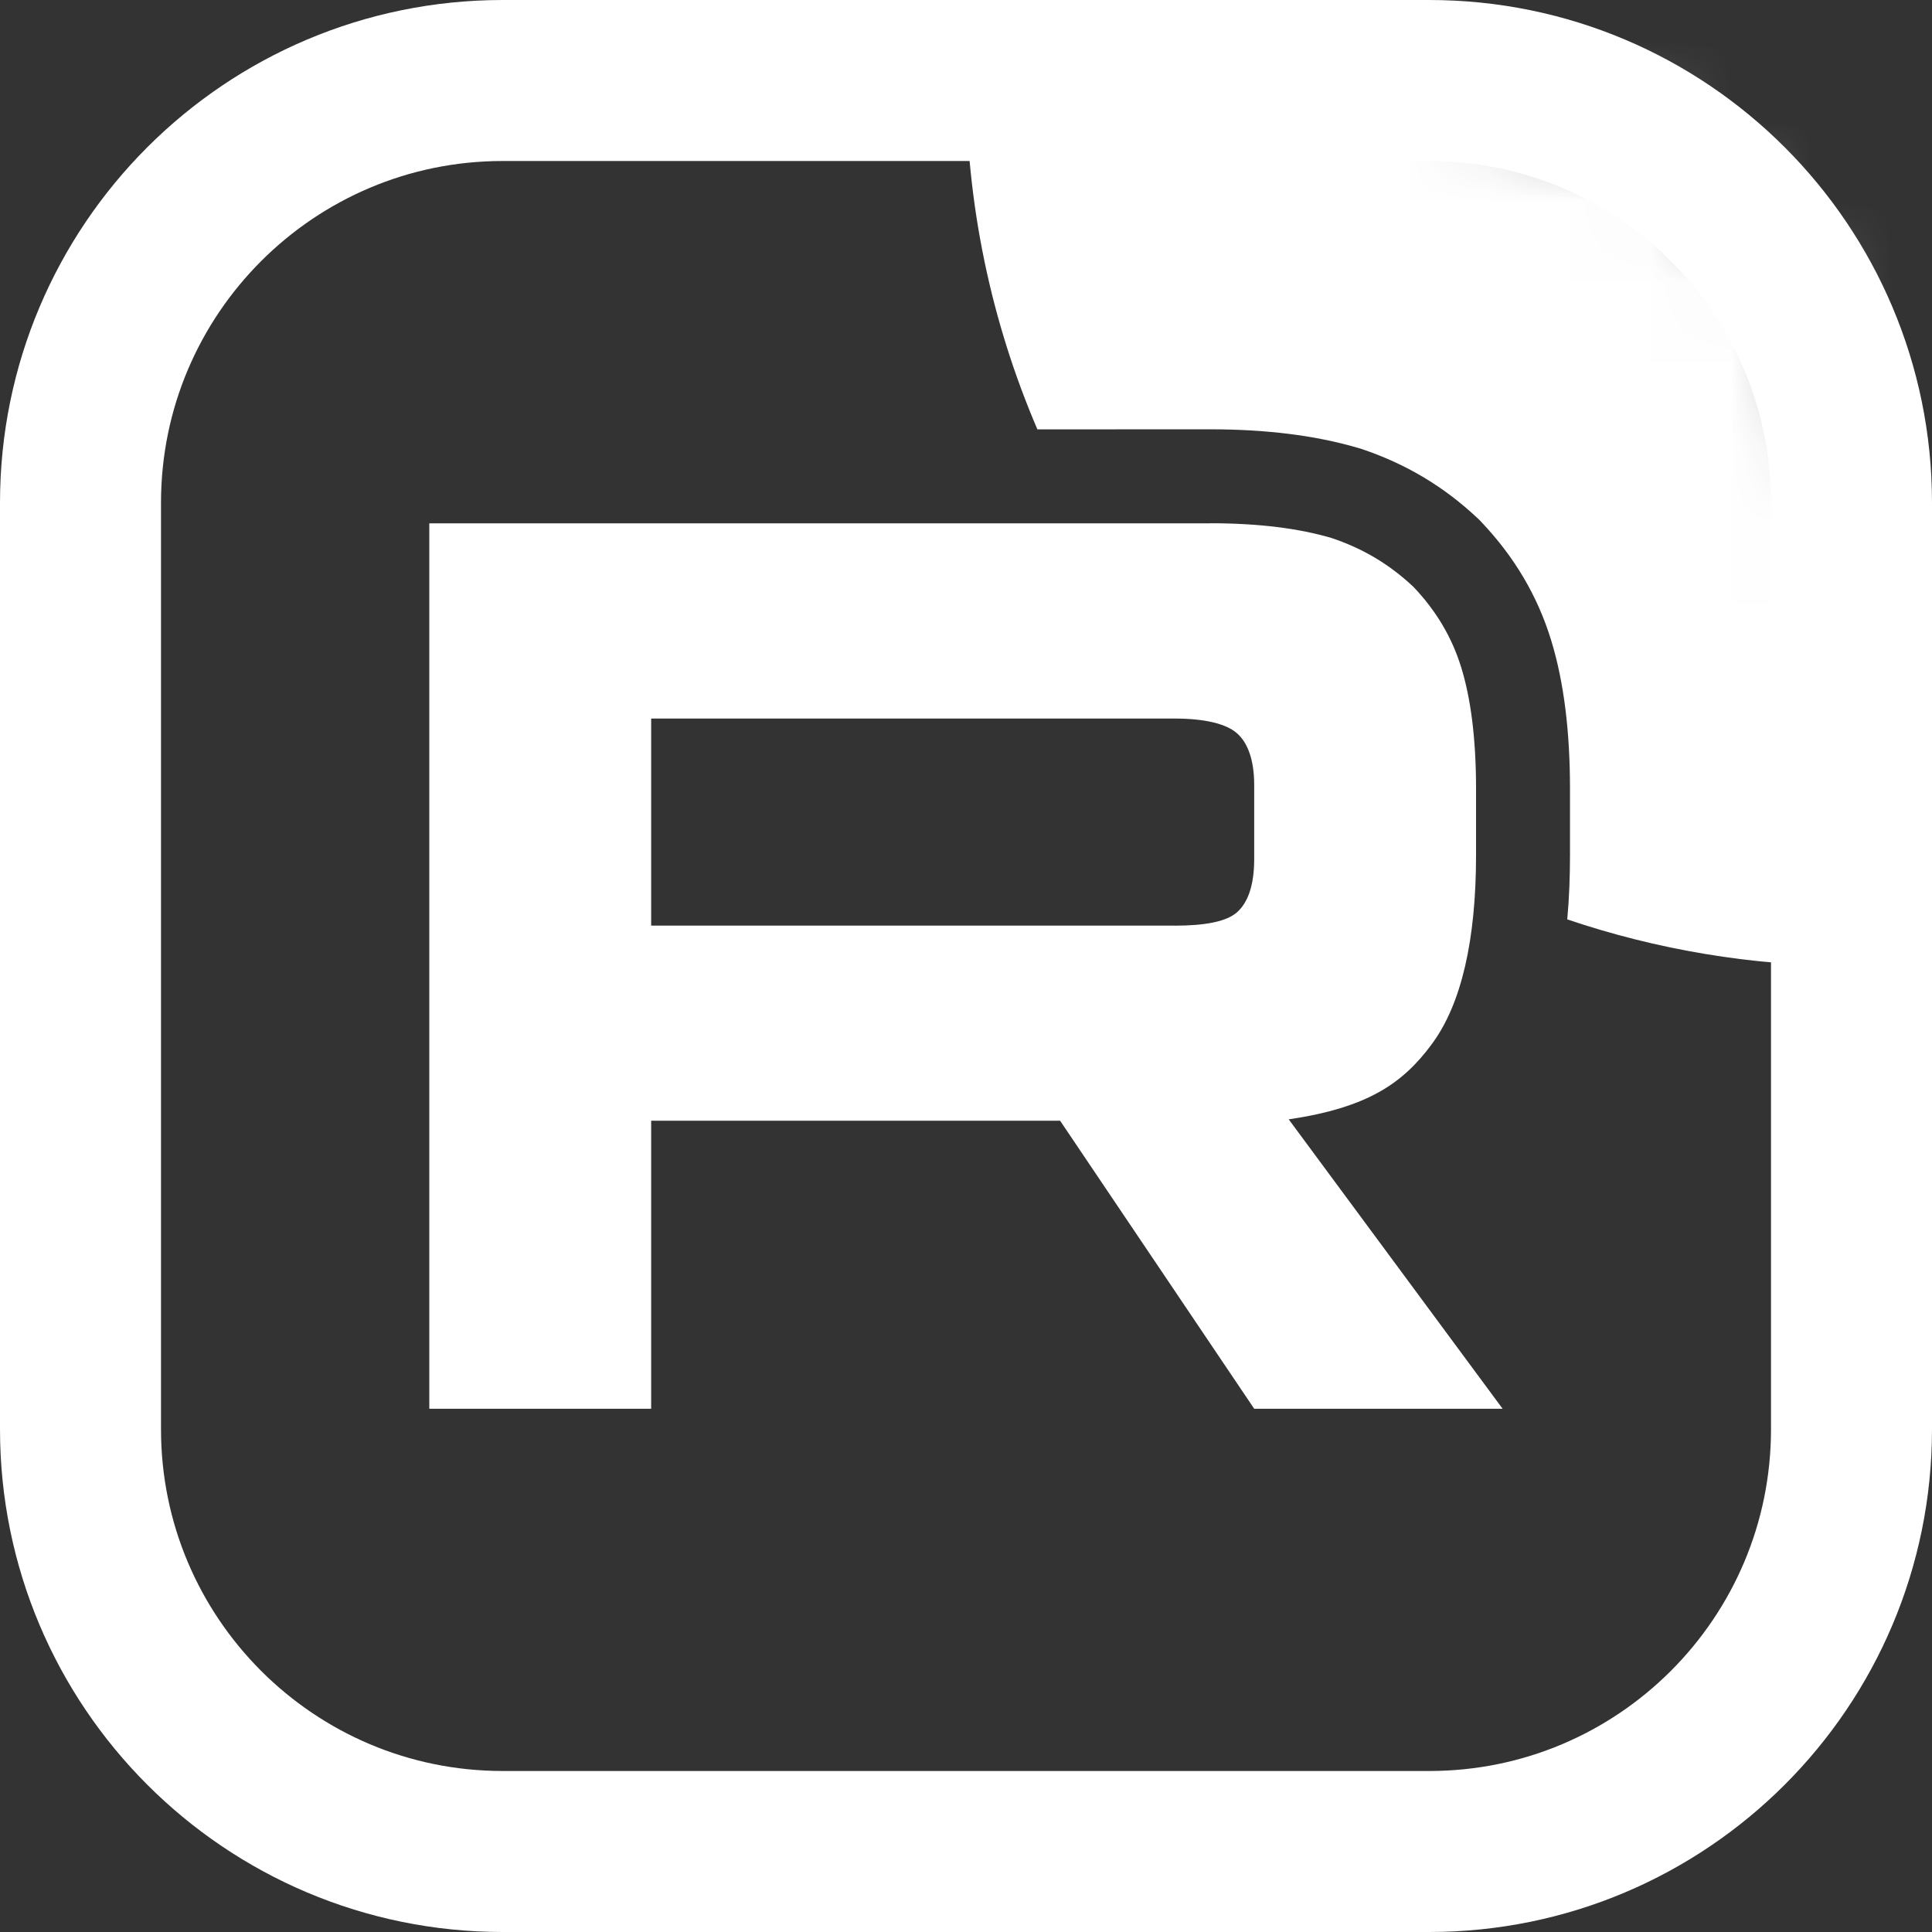
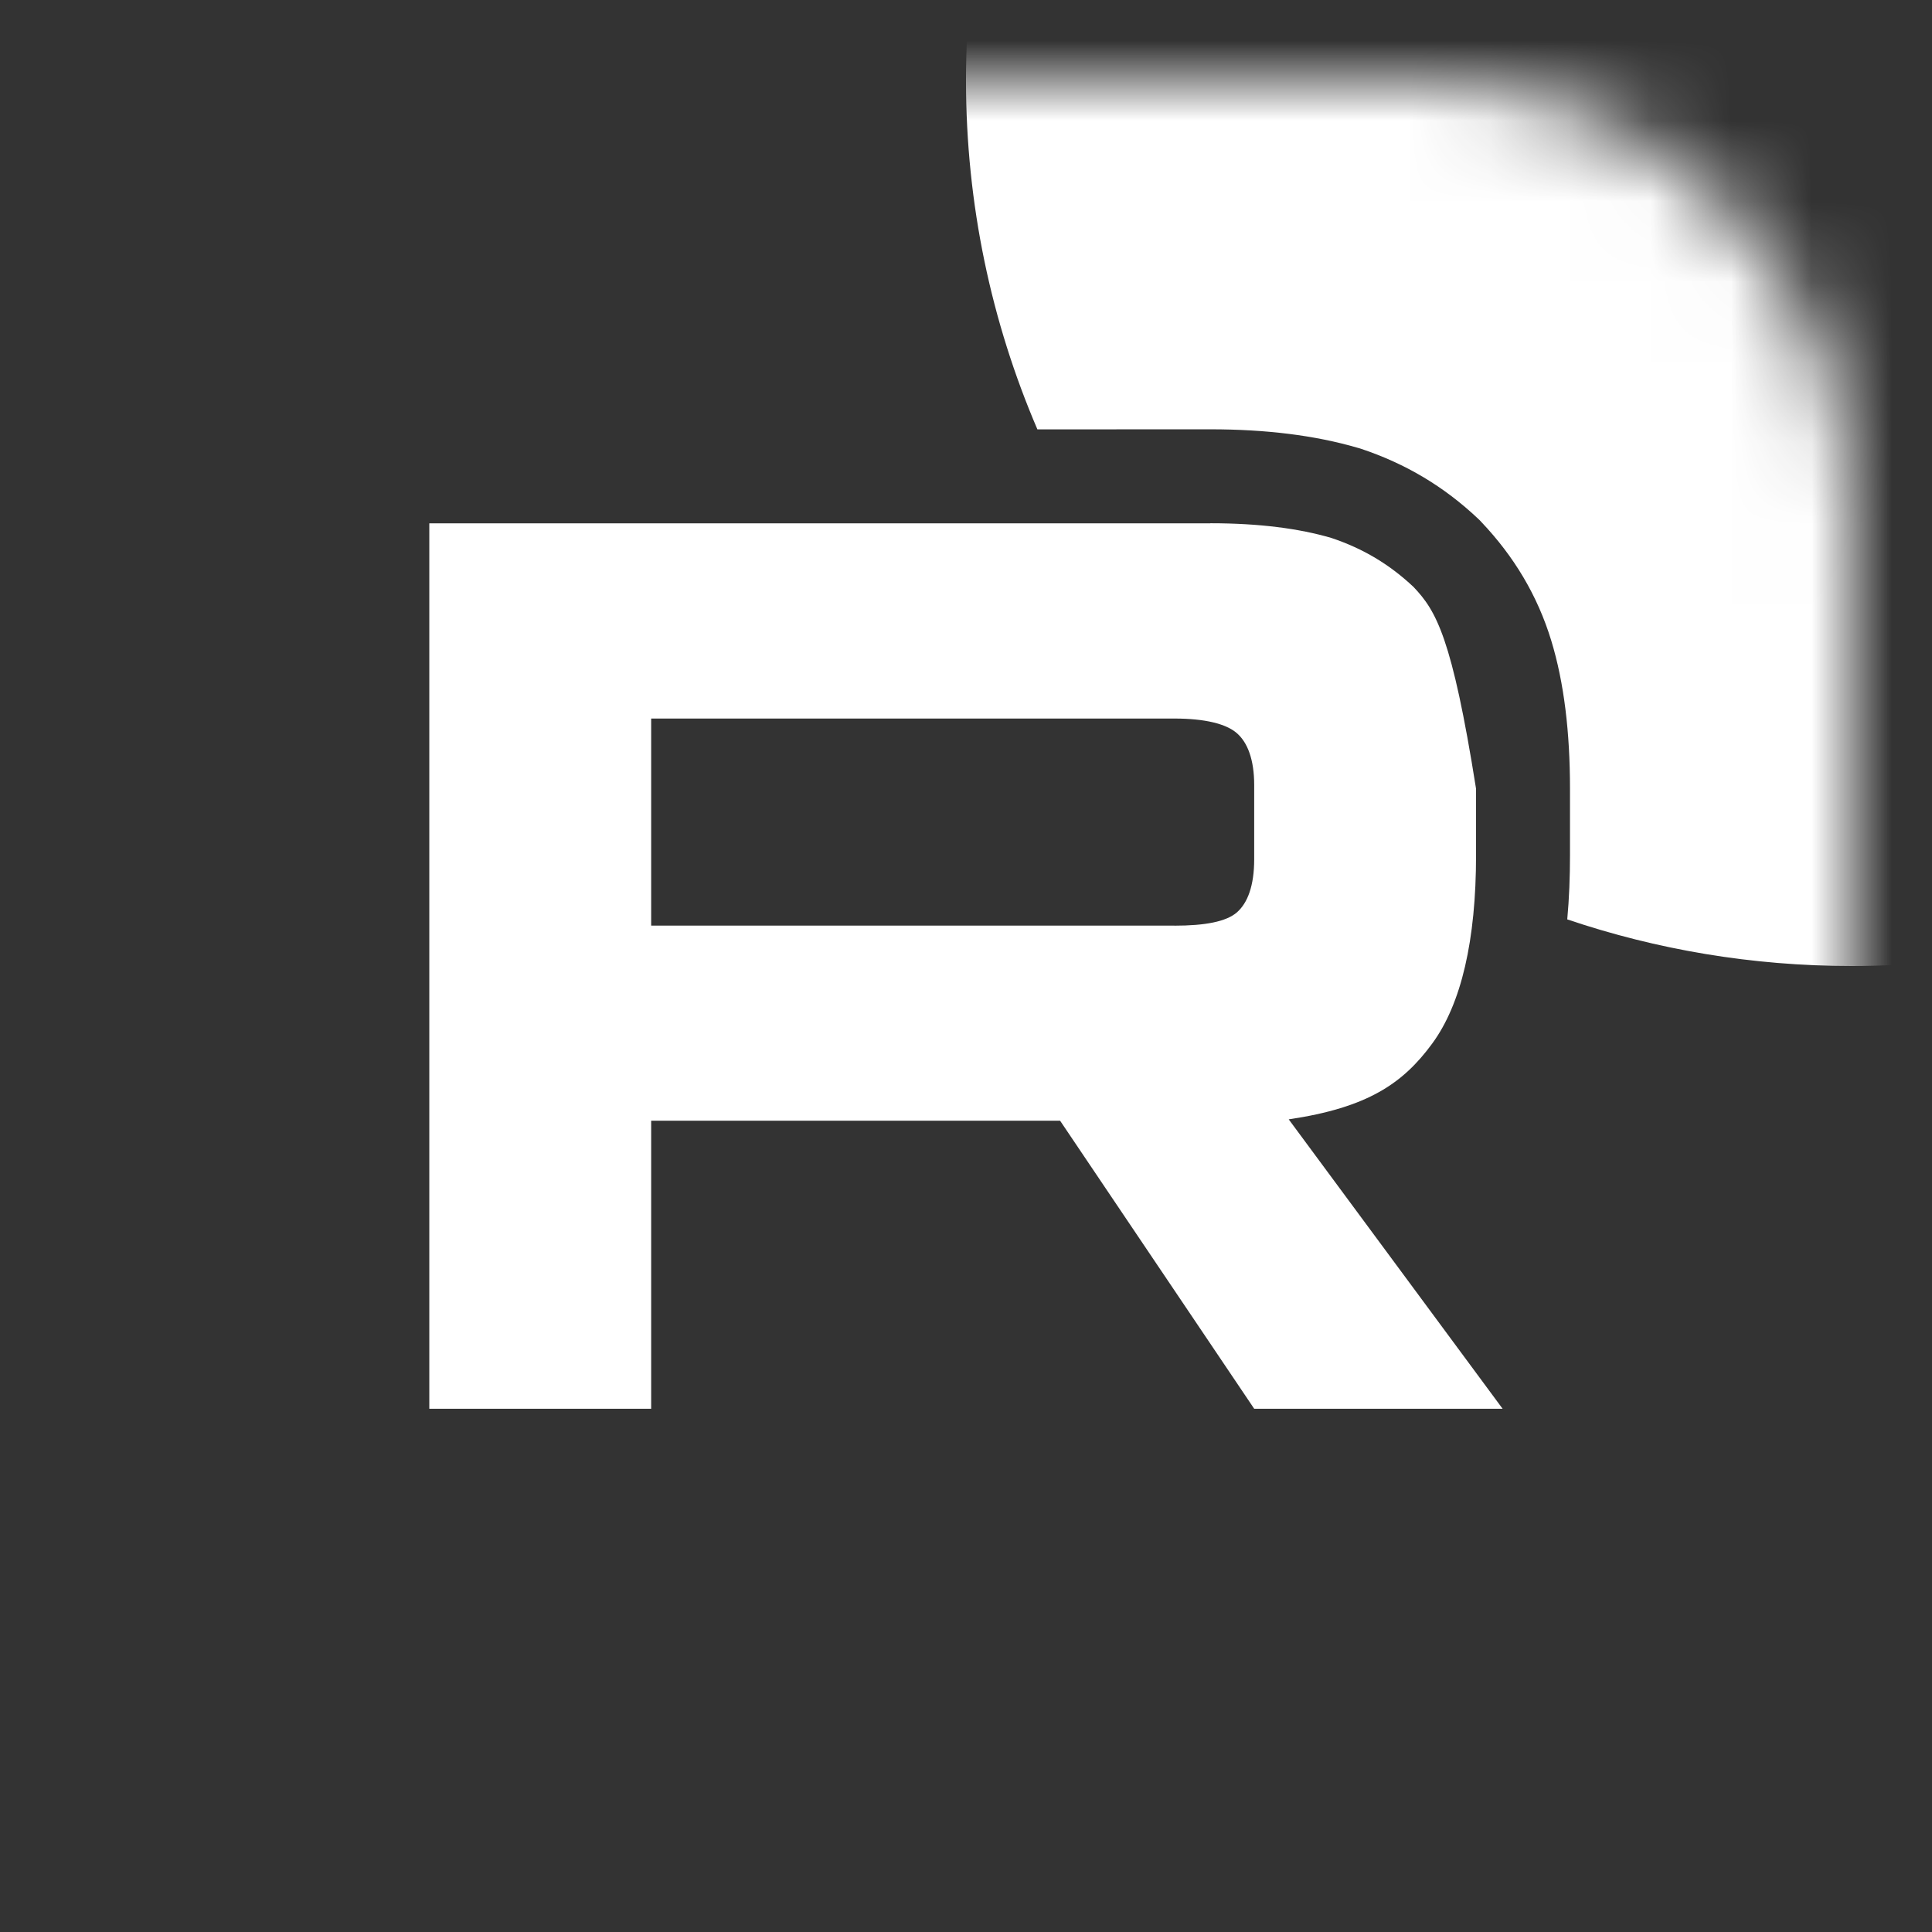
<svg xmlns="http://www.w3.org/2000/svg" width="24" height="24" viewBox="0 0 24 24" fill="none">
  <rect x="0" y="0" width="24" height="24" fill="#333333" stroke="none" />
  <g clip-path="url(#clip0_74_1778)">
    <mask id="mask0_74_1778" style="mask-type:luminance" maskUnits="userSpaceOnUse" x="1" y="1" width="22" height="22">
      <path d="M17.667 1H6.333C3.388 1 1 3.388 1 6.333V17.667C1 20.612 3.388 23 6.333 23H17.667C20.612 23 23 20.612 23 17.667V6.333C23 3.388 20.612 1 17.667 1Z" fill="white" />
    </mask>
    <g mask="url(#mask0_74_1778)">
-       <path d="M14.589 11.498H8.089V8.926H14.589C14.969 8.926 15.233 8.992 15.365 9.108C15.498 9.223 15.58 9.437 15.58 9.751V10.674C15.58 11.004 15.498 11.218 15.365 11.334C15.233 11.449 14.969 11.499 14.589 11.499V11.498ZM15.035 6.501H5.333V17.5H8.089V13.922H13.169L15.58 17.5H18.666L16.009 13.905C16.989 13.76 17.428 13.459 17.791 12.964C18.154 12.47 18.336 11.678 18.336 10.623V9.798C18.336 9.172 18.27 8.677 18.154 8.298C18.038 7.918 17.841 7.588 17.56 7.292C17.263 7.012 16.933 6.814 16.537 6.682C16.14 6.566 15.645 6.5 15.035 6.5V6.501Z" fill="white" />
+       <path d="M14.589 11.498H8.089V8.926H14.589C14.969 8.926 15.233 8.992 15.365 9.108C15.498 9.223 15.58 9.437 15.58 9.751V10.674C15.58 11.004 15.498 11.218 15.365 11.334C15.233 11.449 14.969 11.499 14.589 11.499V11.498ZM15.035 6.501H5.333V17.5H8.089V13.922H13.169L15.58 17.5H18.666L16.009 13.905C16.989 13.76 17.428 13.459 17.791 12.964C18.154 12.47 18.336 11.678 18.336 10.623V9.798C18.038 7.918 17.841 7.588 17.56 7.292C17.263 7.012 16.933 6.814 16.537 6.682C16.14 6.566 15.645 6.5 15.035 6.5V6.501Z" fill="white" />
      <path d="M34 1C34 7.075 29.075 12 23 12C21.765 12 20.577 11.796 19.469 11.421C19.493 11.16 19.503 10.892 19.503 10.623V9.798C19.503 9.098 19.43 8.48 19.27 7.957C19.098 7.393 18.803 6.908 18.407 6.49L18.385 6.466L18.362 6.444C17.94 6.045 17.462 5.76 16.907 5.575L16.885 5.568L16.863 5.562C16.335 5.408 15.725 5.333 15.035 5.333H13.869V5.334H12.887C12.316 4.004 12 2.539 12 1C12 -5.075 16.925 -10 23 -10C29.075 -10 34 -5.075 34 1Z" fill="white" />
    </g>
-     <path d="M17.754 1H6.246C3.349 1 1 3.349 1 6.246V17.754C1 20.651 3.349 23 6.246 23H17.754C20.651 23 23 20.651 23 17.754V6.246C23 3.349 20.651 1 17.754 1Z" stroke="white" stroke-width="2" />
  </g>
  <defs>
    <clipPath id="clip0_74_1778">
      <rect width="24" height="24" fill="white" />
    </clipPath>
  </defs>
</svg>